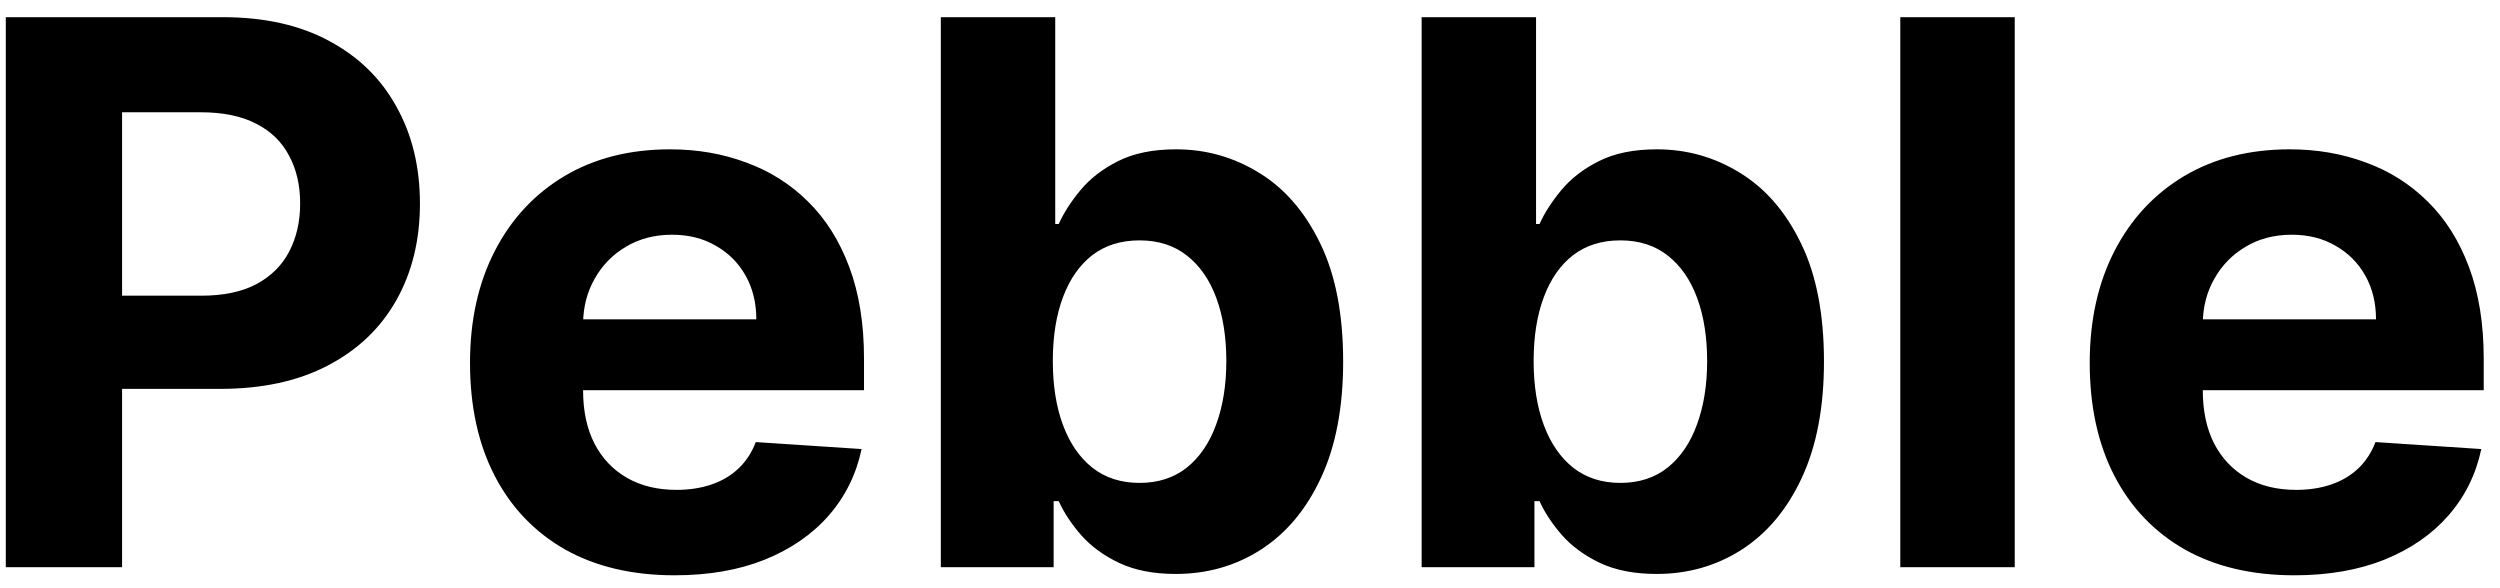
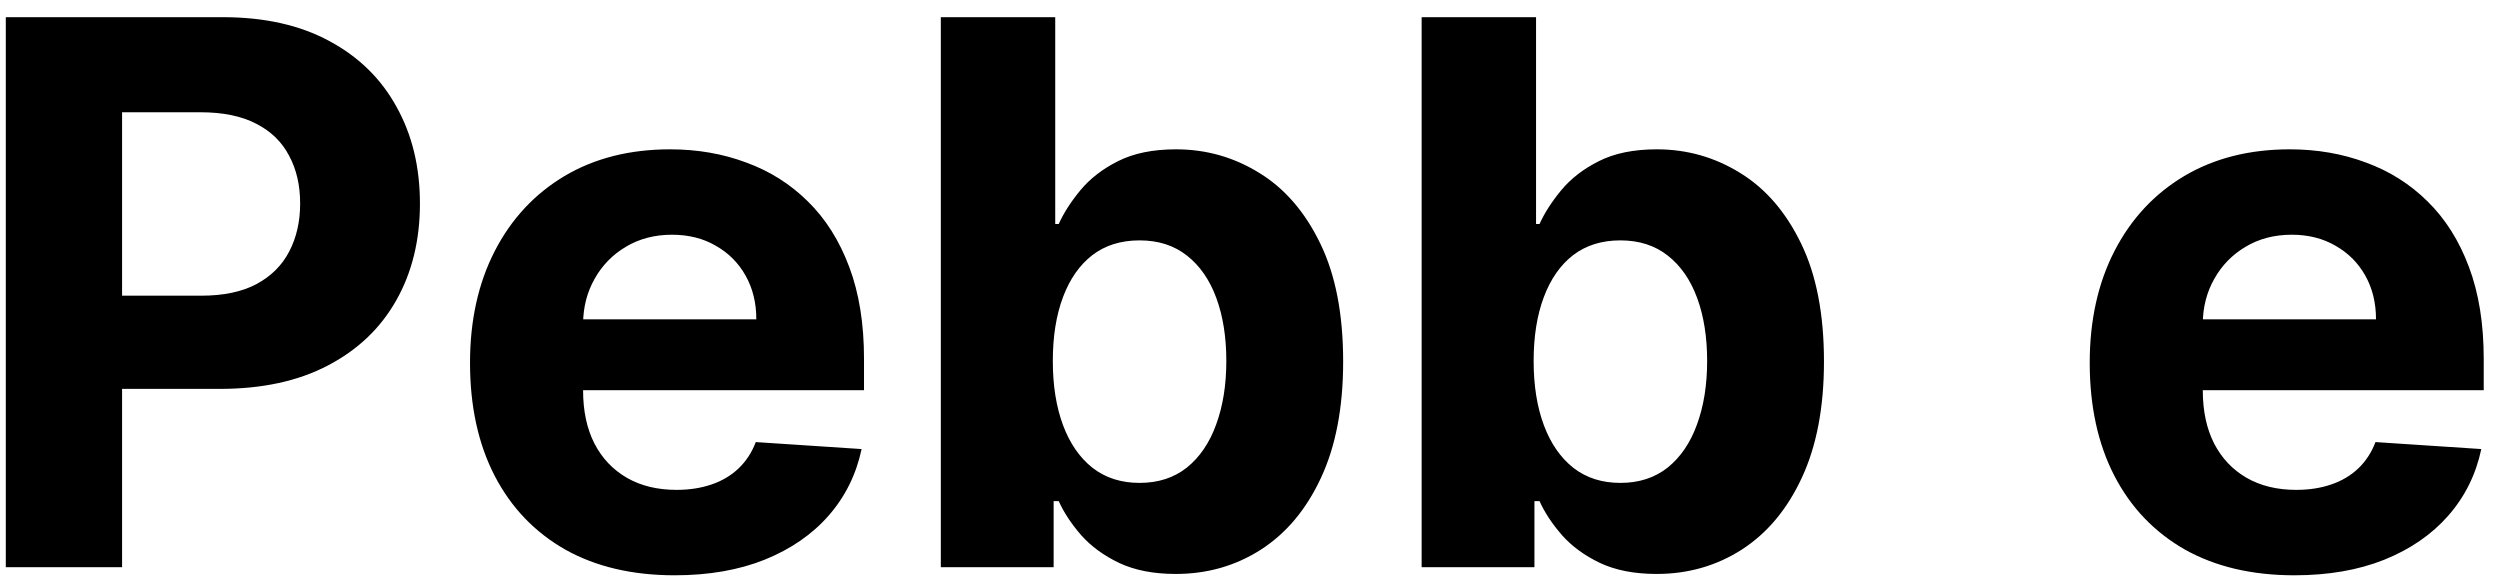
<svg xmlns="http://www.w3.org/2000/svg" width="119" height="28" viewBox="0 0 119 28" fill="none">
-   <path d="M0.276 27V0.818H10.605C12.591 0.818 14.283 1.197 15.68 1.956C17.078 2.706 18.143 3.75 18.876 5.088C19.618 6.418 19.989 7.952 19.989 9.69C19.989 11.429 19.614 12.963 18.864 14.293C18.114 15.622 17.027 16.658 15.604 17.399C14.189 18.141 12.476 18.511 10.464 18.511H3.881V14.075H9.57C10.635 14.075 11.513 13.892 12.203 13.526C12.902 13.151 13.422 12.635 13.763 11.979C14.112 11.314 14.287 10.551 14.287 9.69C14.287 8.821 14.112 8.062 13.763 7.415C13.422 6.759 12.902 6.251 12.203 5.893C11.504 5.527 10.618 5.344 9.544 5.344H5.811V27H0.276ZM32.114 27.384C30.095 27.384 28.356 26.974 26.898 26.156C25.45 25.329 24.333 24.162 23.549 22.653C22.765 21.136 22.373 19.342 22.373 17.271C22.373 15.251 22.765 13.479 23.549 11.953C24.333 10.428 25.437 9.239 26.86 8.386C28.292 7.534 29.971 7.108 31.897 7.108C33.193 7.108 34.398 7.317 35.515 7.734C36.64 8.143 37.62 8.761 38.455 9.588C39.299 10.415 39.955 11.454 40.424 12.707C40.893 13.952 41.127 15.409 41.127 17.079V18.575H24.546V15.2H36.001C36.001 14.416 35.83 13.722 35.489 13.117C35.148 12.511 34.675 12.038 34.07 11.697C33.474 11.348 32.779 11.173 31.986 11.173C31.16 11.173 30.427 11.365 29.788 11.749C29.157 12.124 28.663 12.631 28.305 13.27C27.947 13.901 27.764 14.604 27.755 15.379V18.588C27.755 19.56 27.934 20.399 28.292 21.107C28.658 21.814 29.174 22.359 29.839 22.743C30.504 23.126 31.292 23.318 32.204 23.318C32.809 23.318 33.363 23.233 33.866 23.062C34.369 22.892 34.799 22.636 35.157 22.296C35.515 21.954 35.788 21.537 35.975 21.043L41.012 21.375C40.756 22.585 40.232 23.642 39.44 24.546C38.656 25.44 37.641 26.139 36.397 26.642C35.161 27.136 33.734 27.384 32.114 27.384ZM44.783 27V0.818H50.229V10.662H50.396C50.634 10.133 50.979 9.597 51.431 9.051C51.891 8.497 52.488 8.037 53.221 7.67C53.962 7.295 54.883 7.108 55.982 7.108C57.414 7.108 58.735 7.483 59.945 8.233C61.156 8.974 62.123 10.095 62.847 11.595C63.572 13.087 63.934 14.957 63.934 17.207C63.934 19.398 63.58 21.247 62.873 22.756C62.174 24.256 61.219 25.393 60.009 26.169C58.807 26.936 57.461 27.32 55.969 27.32C54.913 27.32 54.014 27.145 53.272 26.796C52.539 26.446 51.938 26.007 51.469 25.479C51.001 24.942 50.643 24.401 50.396 23.855H50.153V27H44.783ZM50.114 17.182C50.114 18.349 50.276 19.368 50.6 20.237C50.924 21.107 51.393 21.784 52.006 22.27C52.62 22.747 53.366 22.986 54.244 22.986C55.13 22.986 55.88 22.743 56.494 22.257C57.107 21.763 57.572 21.081 57.887 20.212C58.211 19.334 58.373 18.324 58.373 17.182C58.373 16.048 58.215 15.051 57.9 14.19C57.584 13.329 57.12 12.656 56.506 12.171C55.893 11.685 55.139 11.442 54.244 11.442C53.357 11.442 52.607 11.676 51.994 12.145C51.389 12.614 50.924 13.278 50.6 14.139C50.276 15 50.114 16.014 50.114 17.182ZM67.67 27V0.818H73.116V10.662H73.282C73.521 10.133 73.866 9.597 74.318 9.051C74.778 8.497 75.375 8.037 76.108 7.67C76.849 7.295 77.769 7.108 78.869 7.108C80.301 7.108 81.622 7.483 82.832 8.233C84.042 8.974 85.01 10.095 85.734 11.595C86.459 13.087 86.821 14.957 86.821 17.207C86.821 19.398 86.467 21.247 85.76 22.756C85.061 24.256 84.106 25.393 82.896 26.169C81.694 26.936 80.348 27.32 78.856 27.32C77.799 27.32 76.9 27.145 76.159 26.796C75.426 26.446 74.825 26.007 74.356 25.479C73.887 24.942 73.529 24.401 73.282 23.855H73.039V27H67.67ZM73.001 17.182C73.001 18.349 73.163 19.368 73.487 20.237C73.811 21.107 74.279 21.784 74.893 22.27C75.507 22.747 76.252 22.986 77.13 22.986C78.017 22.986 78.767 22.743 79.38 22.257C79.994 21.763 80.459 21.081 80.774 20.212C81.098 19.334 81.26 18.324 81.26 17.182C81.26 16.048 81.102 15.051 80.787 14.19C80.471 13.329 80.007 12.656 79.393 12.171C78.779 11.685 78.025 11.442 77.13 11.442C76.244 11.442 75.494 11.676 74.88 12.145C74.275 12.614 73.811 13.278 73.487 14.139C73.163 15 73.001 16.014 73.001 17.182ZM95.901 0.818V27H90.454V0.818H95.901ZM109.212 27.384C107.192 27.384 105.453 26.974 103.996 26.156C102.547 25.329 101.431 24.162 100.647 22.653C99.863 21.136 99.471 19.342 99.471 17.271C99.471 15.251 99.863 13.479 100.647 11.953C101.431 10.428 102.534 9.239 103.958 8.386C105.39 7.534 107.069 7.108 108.995 7.108C110.29 7.108 111.496 7.317 112.613 7.734C113.738 8.143 114.718 8.761 115.553 9.588C116.397 10.415 117.053 11.454 117.522 12.707C117.99 13.952 118.225 15.409 118.225 17.079V18.575H101.644V15.2H113.098C113.098 14.416 112.928 13.722 112.587 13.117C112.246 12.511 111.773 12.038 111.168 11.697C110.571 11.348 109.877 11.173 109.084 11.173C108.257 11.173 107.525 11.365 106.885 11.749C106.255 12.124 105.76 12.631 105.402 13.27C105.044 13.901 104.861 14.604 104.853 15.379V18.588C104.853 19.56 105.032 20.399 105.39 21.107C105.756 21.814 106.272 22.359 106.936 22.743C107.601 23.126 108.39 23.318 109.301 23.318C109.907 23.318 110.461 23.233 110.963 23.062C111.466 22.892 111.897 22.636 112.255 22.296C112.613 21.954 112.885 21.537 113.073 21.043L118.11 21.375C117.854 22.585 117.33 23.642 116.537 24.546C115.753 25.44 114.739 26.139 113.495 26.642C112.259 27.136 110.831 27.384 109.212 27.384Z" fill="black" />
+   <path d="M0.276 27V0.818H10.605C12.591 0.818 14.283 1.197 15.68 1.956C17.078 2.706 18.143 3.75 18.876 5.088C19.618 6.418 19.989 7.952 19.989 9.69C19.989 11.429 19.614 12.963 18.864 14.293C18.114 15.622 17.027 16.658 15.604 17.399C14.189 18.141 12.476 18.511 10.464 18.511H3.881V14.075H9.57C10.635 14.075 11.513 13.892 12.203 13.526C12.902 13.151 13.422 12.635 13.763 11.979C14.112 11.314 14.287 10.551 14.287 9.69C14.287 8.821 14.112 8.062 13.763 7.415C13.422 6.759 12.902 6.251 12.203 5.893C11.504 5.527 10.618 5.344 9.544 5.344H5.811V27H0.276ZM32.114 27.384C30.095 27.384 28.356 26.974 26.898 26.156C25.45 25.329 24.333 24.162 23.549 22.653C22.765 21.136 22.373 19.342 22.373 17.271C22.373 15.251 22.765 13.479 23.549 11.953C24.333 10.428 25.437 9.239 26.86 8.386C28.292 7.534 29.971 7.108 31.897 7.108C33.193 7.108 34.398 7.317 35.515 7.734C36.64 8.143 37.62 8.761 38.455 9.588C39.299 10.415 39.955 11.454 40.424 12.707C40.893 13.952 41.127 15.409 41.127 17.079V18.575H24.546V15.2H36.001C36.001 14.416 35.83 13.722 35.489 13.117C35.148 12.511 34.675 12.038 34.07 11.697C33.474 11.348 32.779 11.173 31.986 11.173C31.16 11.173 30.427 11.365 29.788 11.749C29.157 12.124 28.663 12.631 28.305 13.27C27.947 13.901 27.764 14.604 27.755 15.379V18.588C27.755 19.56 27.934 20.399 28.292 21.107C28.658 21.814 29.174 22.359 29.839 22.743C30.504 23.126 31.292 23.318 32.204 23.318C32.809 23.318 33.363 23.233 33.866 23.062C34.369 22.892 34.799 22.636 35.157 22.296C35.515 21.954 35.788 21.537 35.975 21.043L41.012 21.375C40.756 22.585 40.232 23.642 39.44 24.546C38.656 25.44 37.641 26.139 36.397 26.642C35.161 27.136 33.734 27.384 32.114 27.384ZM44.783 27V0.818H50.229V10.662H50.396C50.634 10.133 50.979 9.597 51.431 9.051C51.891 8.497 52.488 8.037 53.221 7.67C53.962 7.295 54.883 7.108 55.982 7.108C57.414 7.108 58.735 7.483 59.945 8.233C61.156 8.974 62.123 10.095 62.847 11.595C63.572 13.087 63.934 14.957 63.934 17.207C63.934 19.398 63.58 21.247 62.873 22.756C62.174 24.256 61.219 25.393 60.009 26.169C58.807 26.936 57.461 27.32 55.969 27.32C54.913 27.32 54.014 27.145 53.272 26.796C52.539 26.446 51.938 26.007 51.469 25.479C51.001 24.942 50.643 24.401 50.396 23.855H50.153V27H44.783ZM50.114 17.182C50.114 18.349 50.276 19.368 50.6 20.237C50.924 21.107 51.393 21.784 52.006 22.27C52.62 22.747 53.366 22.986 54.244 22.986C55.13 22.986 55.88 22.743 56.494 22.257C57.107 21.763 57.572 21.081 57.887 20.212C58.211 19.334 58.373 18.324 58.373 17.182C58.373 16.048 58.215 15.051 57.9 14.19C57.584 13.329 57.12 12.656 56.506 12.171C55.893 11.685 55.139 11.442 54.244 11.442C53.357 11.442 52.607 11.676 51.994 12.145C51.389 12.614 50.924 13.278 50.6 14.139C50.276 15 50.114 16.014 50.114 17.182ZM67.67 27V0.818H73.116V10.662H73.282C73.521 10.133 73.866 9.597 74.318 9.051C74.778 8.497 75.375 8.037 76.108 7.67C76.849 7.295 77.769 7.108 78.869 7.108C80.301 7.108 81.622 7.483 82.832 8.233C84.042 8.974 85.01 10.095 85.734 11.595C86.459 13.087 86.821 14.957 86.821 17.207C86.821 19.398 86.467 21.247 85.76 22.756C85.061 24.256 84.106 25.393 82.896 26.169C81.694 26.936 80.348 27.32 78.856 27.32C77.799 27.32 76.9 27.145 76.159 26.796C75.426 26.446 74.825 26.007 74.356 25.479C73.887 24.942 73.529 24.401 73.282 23.855H73.039V27H67.67ZM73.001 17.182C73.001 18.349 73.163 19.368 73.487 20.237C73.811 21.107 74.279 21.784 74.893 22.27C75.507 22.747 76.252 22.986 77.13 22.986C78.017 22.986 78.767 22.743 79.38 22.257C79.994 21.763 80.459 21.081 80.774 20.212C81.098 19.334 81.26 18.324 81.26 17.182C81.26 16.048 81.102 15.051 80.787 14.19C80.471 13.329 80.007 12.656 79.393 12.171C78.779 11.685 78.025 11.442 77.13 11.442C76.244 11.442 75.494 11.676 74.88 12.145C74.275 12.614 73.811 13.278 73.487 14.139C73.163 15 73.001 16.014 73.001 17.182ZM95.901 0.818V27H90.454H95.901ZM109.212 27.384C107.192 27.384 105.453 26.974 103.996 26.156C102.547 25.329 101.431 24.162 100.647 22.653C99.863 21.136 99.471 19.342 99.471 17.271C99.471 15.251 99.863 13.479 100.647 11.953C101.431 10.428 102.534 9.239 103.958 8.386C105.39 7.534 107.069 7.108 108.995 7.108C110.29 7.108 111.496 7.317 112.613 7.734C113.738 8.143 114.718 8.761 115.553 9.588C116.397 10.415 117.053 11.454 117.522 12.707C117.99 13.952 118.225 15.409 118.225 17.079V18.575H101.644V15.2H113.098C113.098 14.416 112.928 13.722 112.587 13.117C112.246 12.511 111.773 12.038 111.168 11.697C110.571 11.348 109.877 11.173 109.084 11.173C108.257 11.173 107.525 11.365 106.885 11.749C106.255 12.124 105.76 12.631 105.402 13.27C105.044 13.901 104.861 14.604 104.853 15.379V18.588C104.853 19.56 105.032 20.399 105.39 21.107C105.756 21.814 106.272 22.359 106.936 22.743C107.601 23.126 108.39 23.318 109.301 23.318C109.907 23.318 110.461 23.233 110.963 23.062C111.466 22.892 111.897 22.636 112.255 22.296C112.613 21.954 112.885 21.537 113.073 21.043L118.11 21.375C117.854 22.585 117.33 23.642 116.537 24.546C115.753 25.44 114.739 26.139 113.495 26.642C112.259 27.136 110.831 27.384 109.212 27.384Z" fill="black" />
</svg>